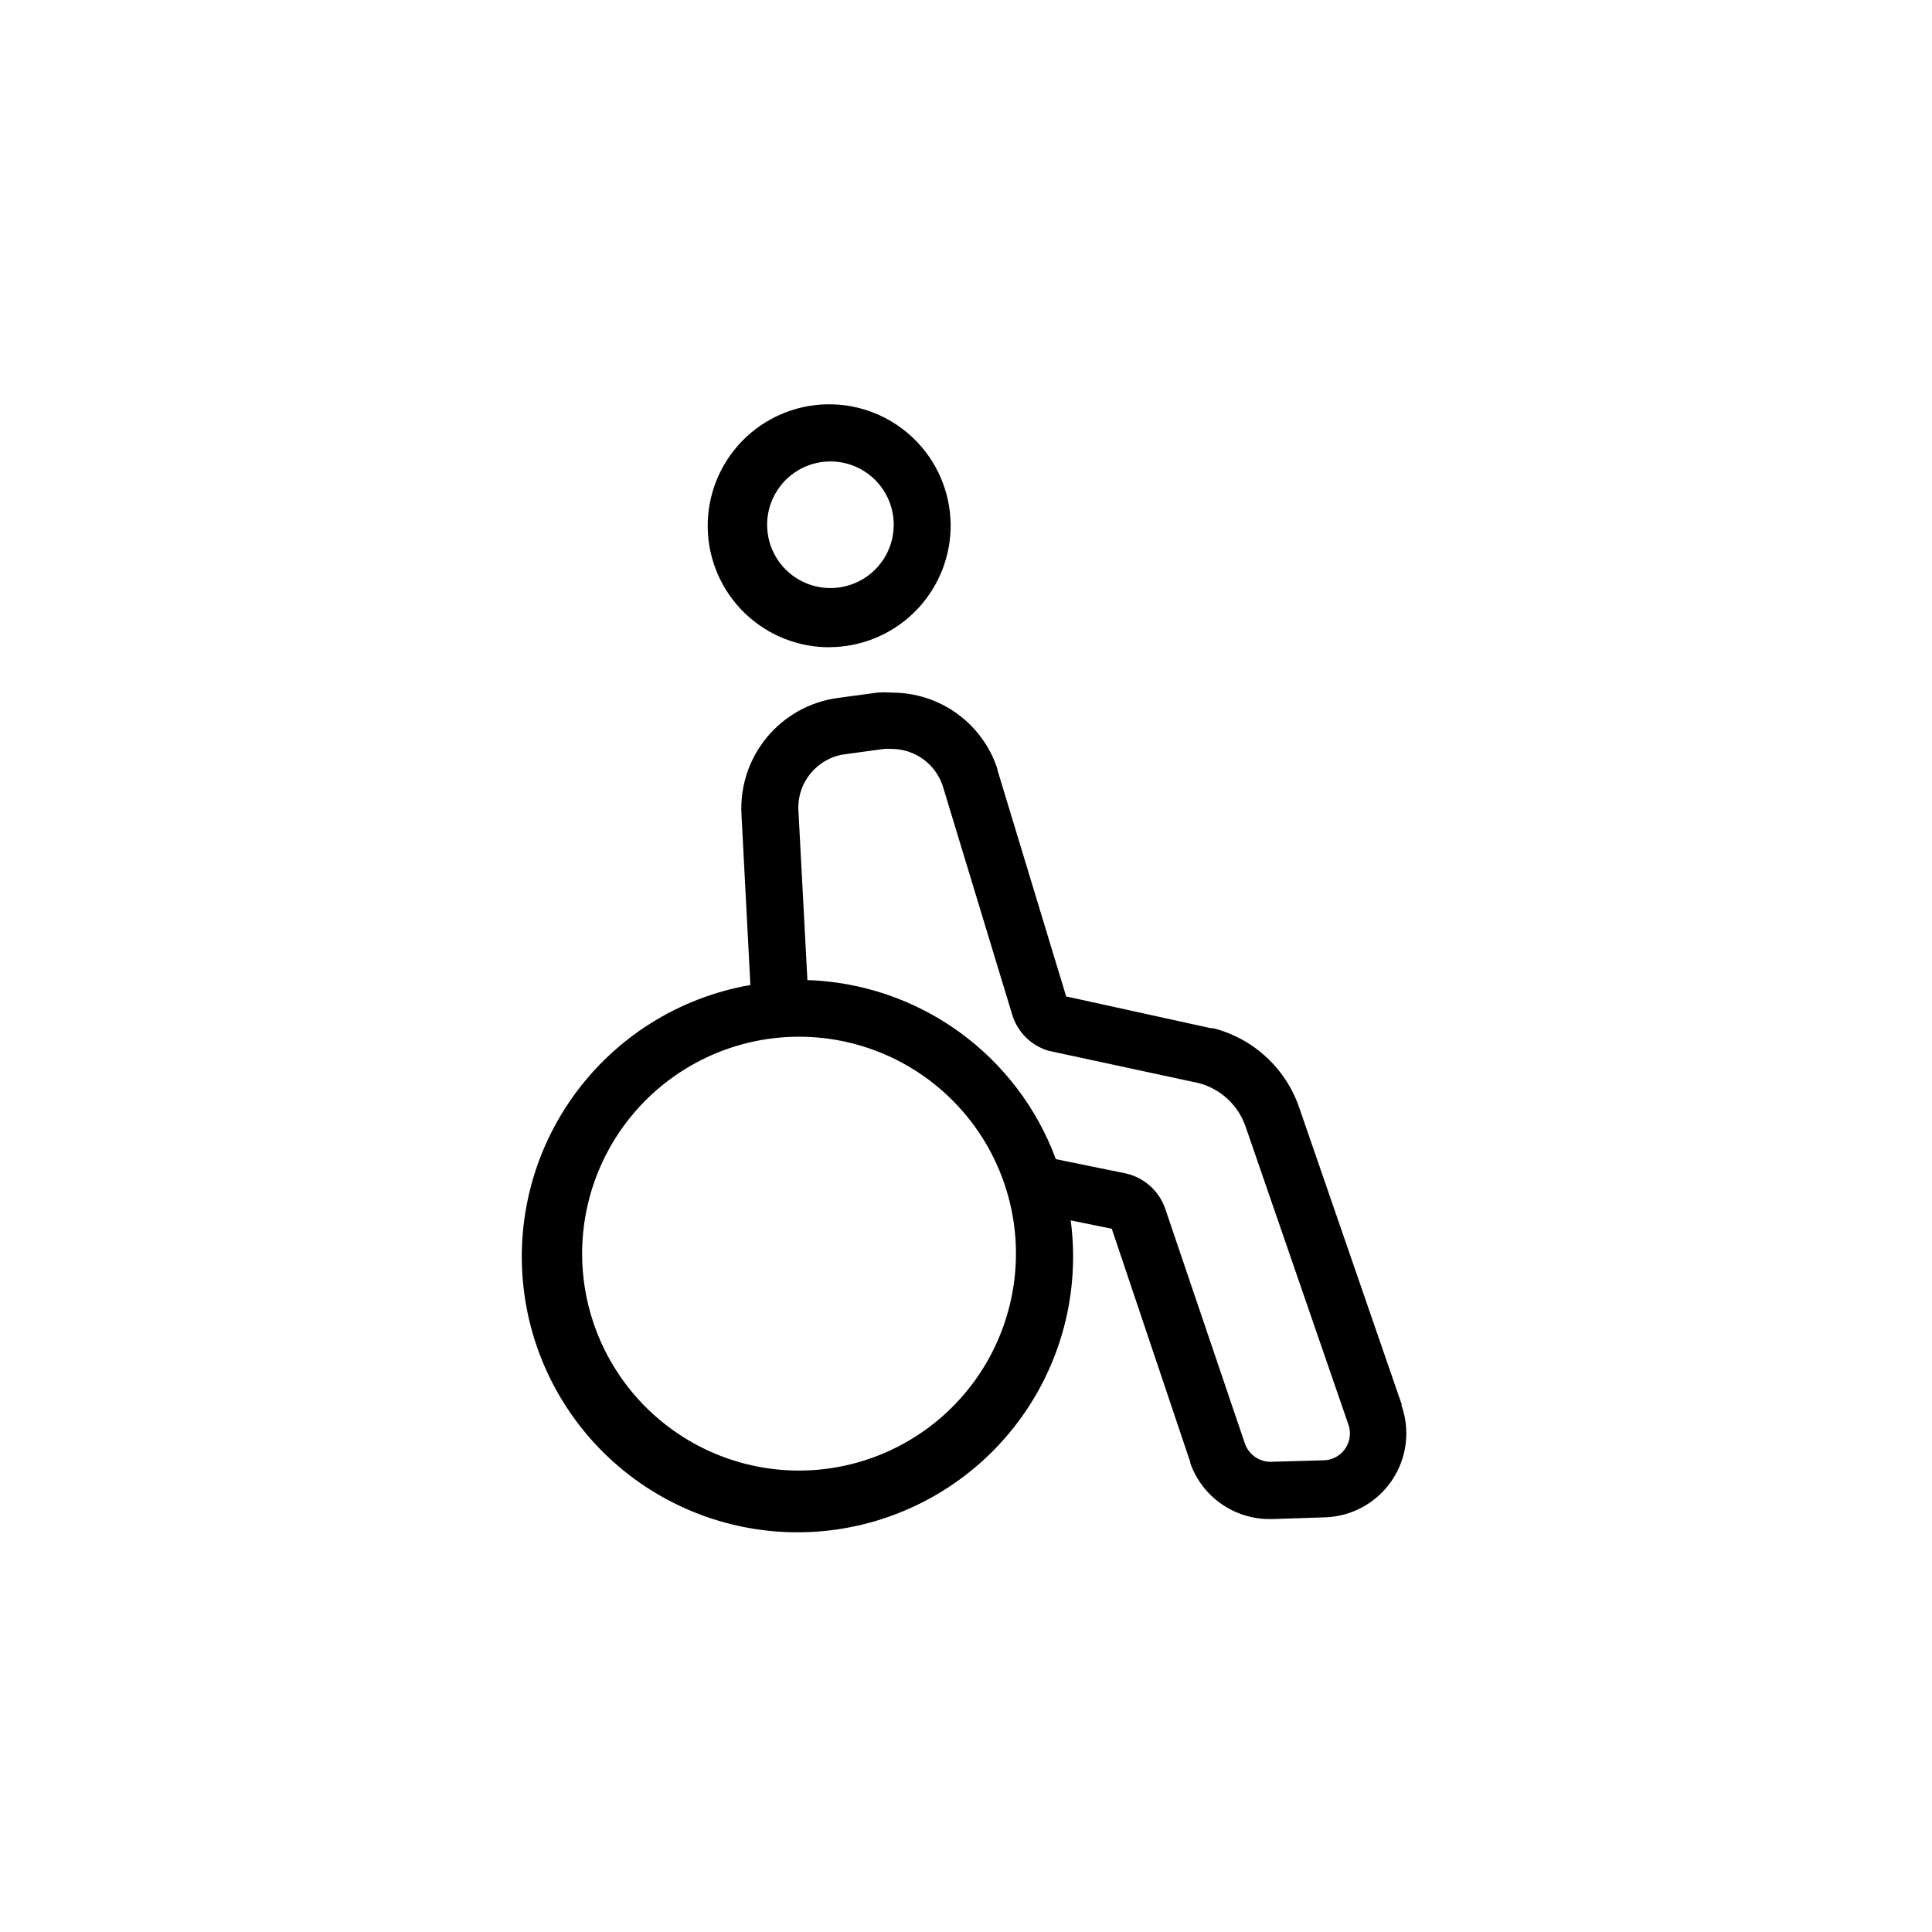
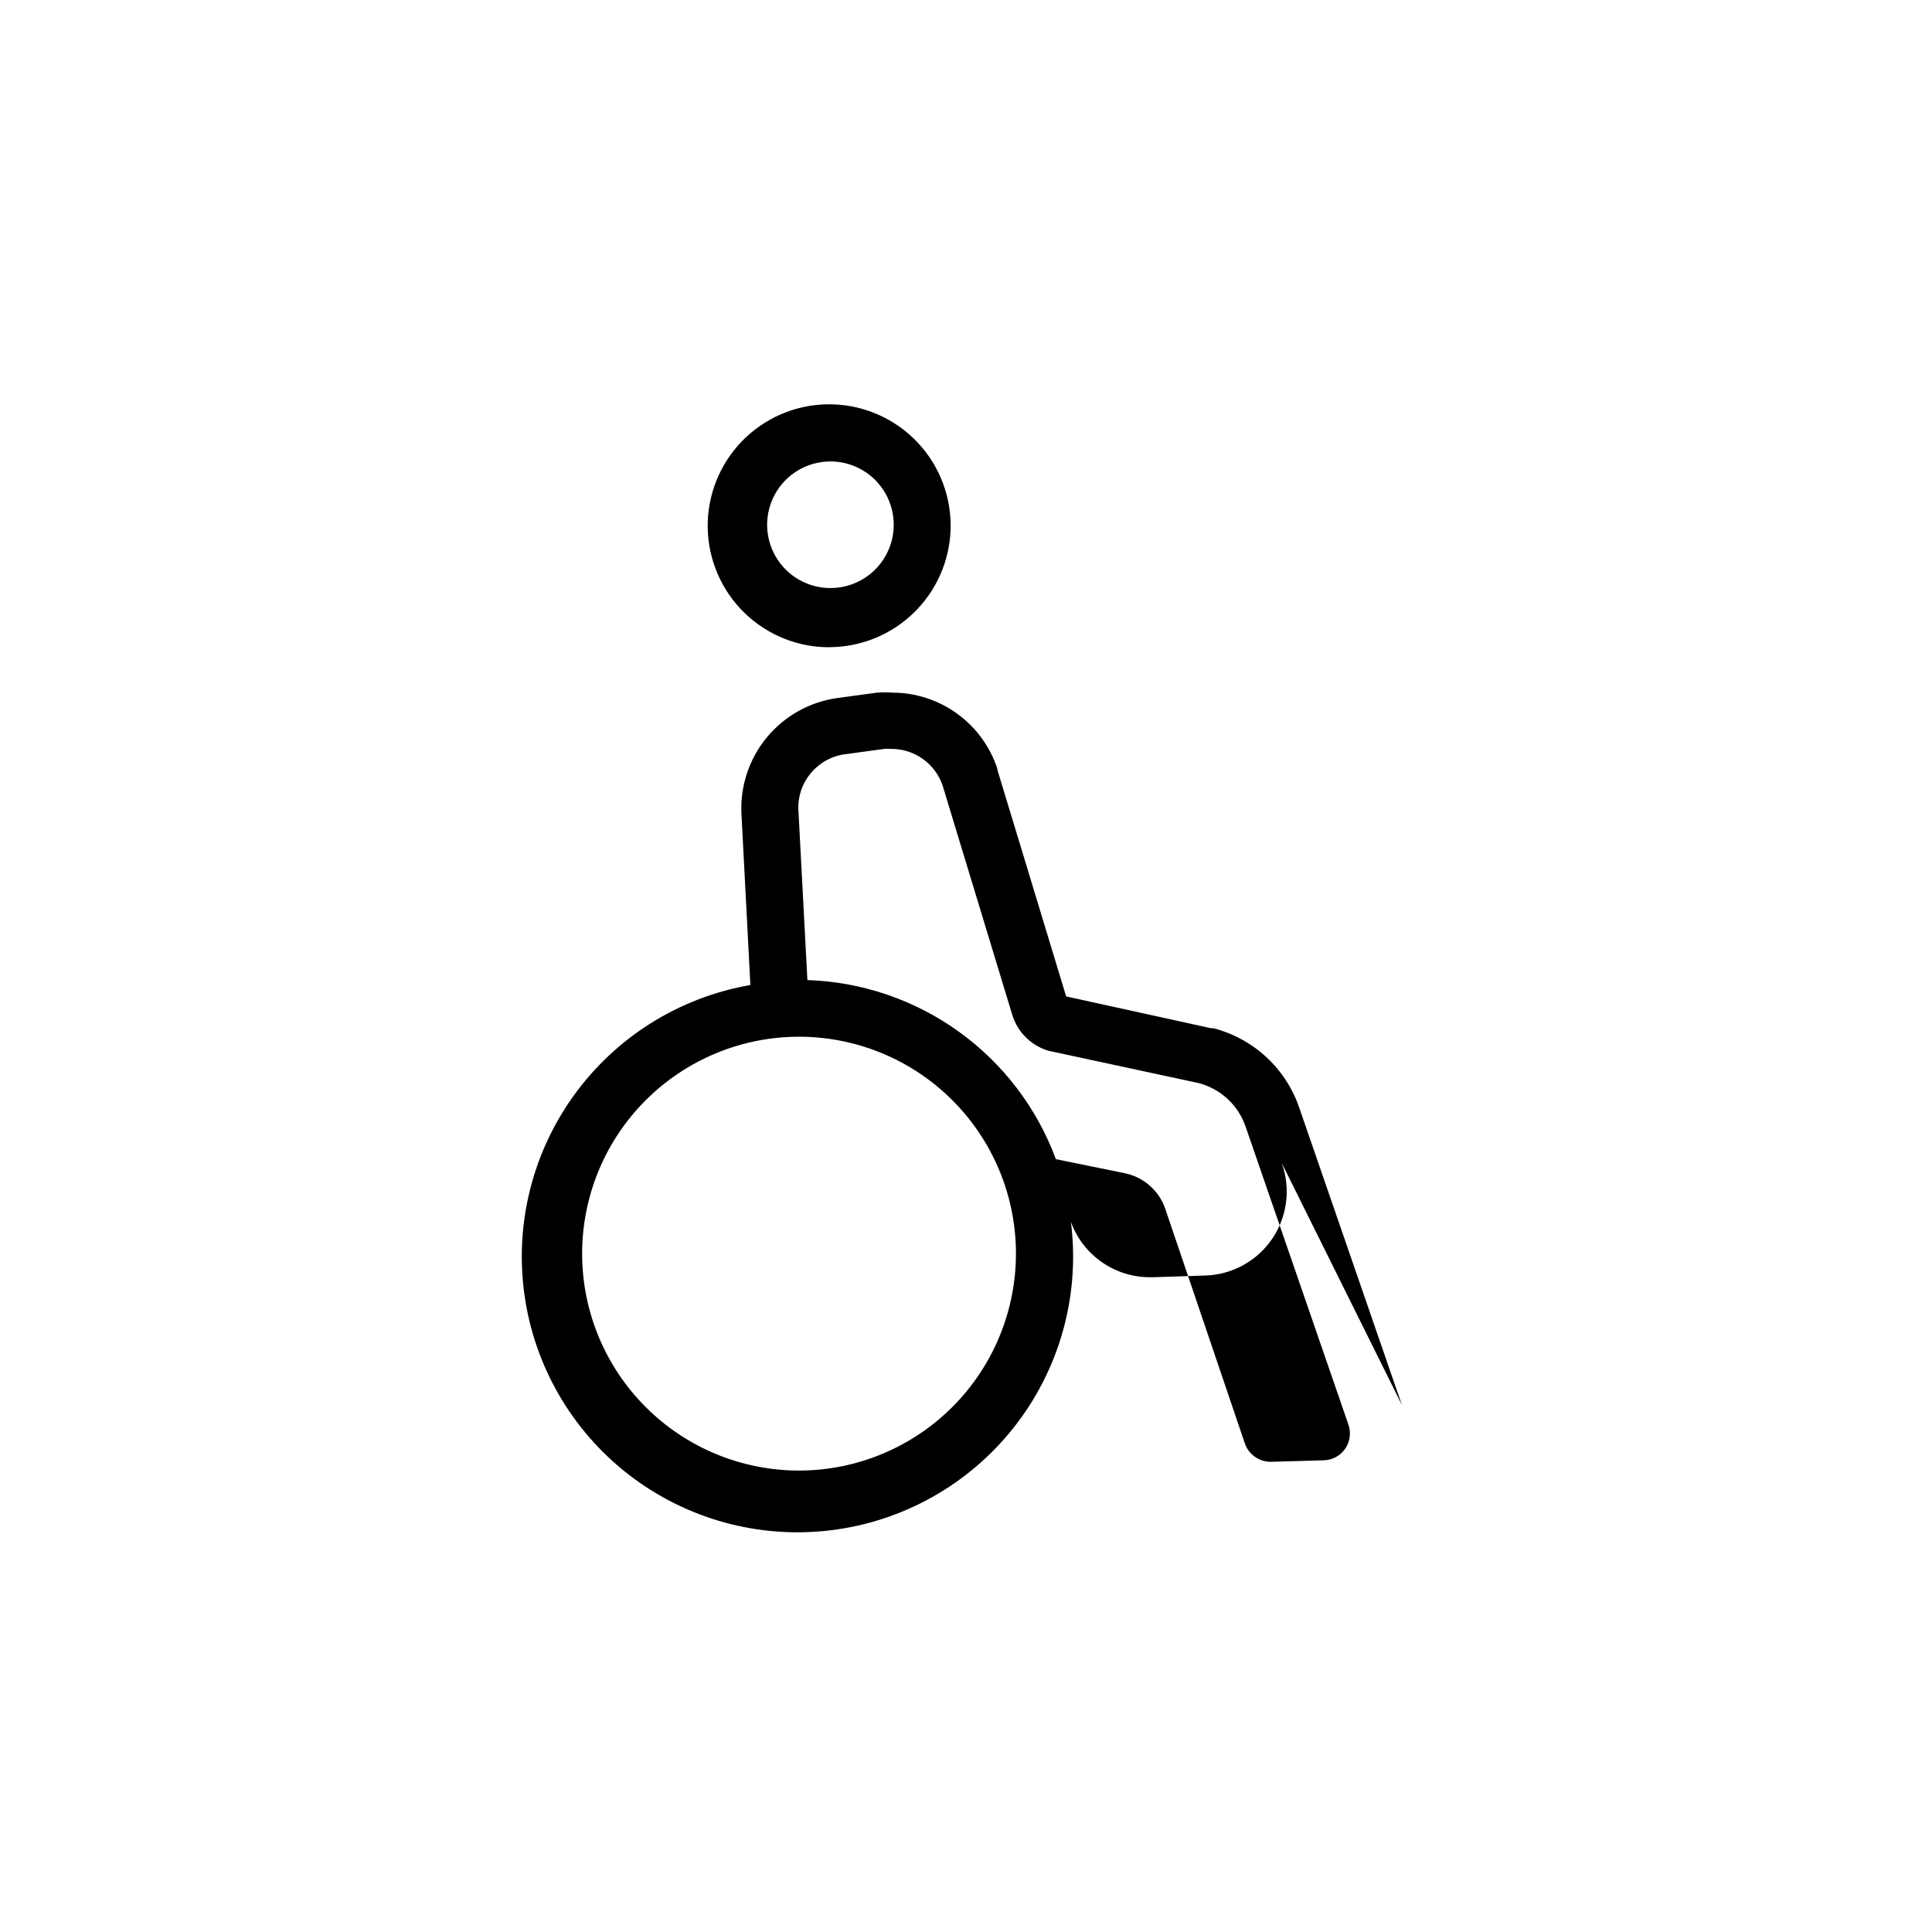
<svg xmlns="http://www.w3.org/2000/svg" fill="#000000" width="800px" height="800px" version="1.1" viewBox="144 144 512 512">
-   <path d="m363.77 315.51h-1.109 0.004c-8.535-0.285-16.605-3.949-22.441-10.184-5.832-6.238-8.945-14.535-8.66-23.07 0.289-8.535 3.953-16.605 10.191-22.438 6.238-5.832 14.535-8.945 23.07-8.656 8.535 0.285 16.605 3.953 22.434 10.191 5.832 6.238 8.945 14.539 8.656 23.074-0.301 8.332-3.816 16.223-9.809 22.02-5.992 5.793-13.996 9.043-22.336 9.062zm0-49.223v0.004c-5.957 0.105-11.41 3.363-14.324 8.559-2.918 5.195-2.859 11.547 0.148 16.691 3.012 5.141 8.52 8.301 14.48 8.301 5.957 0 11.469-3.16 14.477-8.301 3.012-5.144 3.066-11.496 0.152-16.691-2.918-5.195-8.371-8.453-14.328-8.559zm24.586 17.836m127.16 232.21-27.156-78.645c-3.535-10.492-12.145-18.477-22.875-21.211h-0.605l-38.336-8.414-18.238-60.105v-0.25c-1.938-5.883-5.684-11-10.707-14.617-5.023-3.621-11.062-5.559-17.254-5.535-1.309-0.102-2.625-0.102-3.93 0l-10.379 1.41c-7.336 0.988-14.031 4.695-18.762 10.387s-7.152 12.953-6.781 20.348l2.367 45.34c-18.926 3.281-35.797 13.883-46.965 29.512-11.168 15.625-15.73 35.023-12.699 53.988 3.027 18.969 13.406 35.98 28.883 47.352 15.48 11.371 34.816 16.191 53.82 13.414 19.004-2.777 36.152-12.93 47.727-28.258 11.578-15.324 16.652-34.594 14.125-53.633l10.883 2.215 20.809 61.867v0.254c1.547 4.359 4.418 8.133 8.211 10.785 3.793 2.656 8.32 4.062 12.949 4.027h0.605l14.004-0.457c7.113-0.25 13.676-3.887 17.66-9.785 3.988-5.898 4.91-13.344 2.492-20.039zm-159.76 17.383c-15.246 0-29.867-6.059-40.648-16.84-10.781-10.777-16.836-25.398-16.836-40.645 0-15.246 6.055-29.867 16.836-40.648s25.402-16.84 40.648-16.84 29.867 6.059 40.645 16.84c10.781 10.781 16.84 25.402 16.84 40.648-0.016 15.238-6.074 29.855-16.852 40.633-10.777 10.777-25.395 16.836-40.633 16.852zm139.05-2.723-14.105 0.402h-0.004c-3.016-0.02-5.703-1.906-6.75-4.734l-21.211-62.523c-1.699-4.711-5.723-8.203-10.629-9.219l-18.289-3.727c-5.016-13.559-13.961-25.316-25.688-33.77-11.73-8.453-25.711-13.219-40.16-13.691l-2.367-44.738c-0.52-7.504 4.887-14.121 12.344-15.113l10.379-1.41c0.637-0.051 1.277-0.051 1.914 0 6.18-0.008 11.664 3.953 13.602 9.824l18.438 60.711 0.004-0.004c1.414 4.574 5.027 8.129 9.621 9.473l39.801 8.566v-0.004c5.801 1.531 10.453 5.863 12.395 11.539l27.207 78.848c0.797 2.152 0.504 4.559-0.785 6.461-1.289 1.898-3.418 3.059-5.715 3.109z" />
+   <path d="m363.77 315.51h-1.109 0.004c-8.535-0.285-16.605-3.949-22.441-10.184-5.832-6.238-8.945-14.535-8.66-23.07 0.289-8.535 3.953-16.605 10.191-22.438 6.238-5.832 14.535-8.945 23.07-8.656 8.535 0.285 16.605 3.953 22.434 10.191 5.832 6.238 8.945 14.539 8.656 23.074-0.301 8.332-3.816 16.223-9.809 22.02-5.992 5.793-13.996 9.043-22.336 9.062zm0-49.223v0.004c-5.957 0.105-11.41 3.363-14.324 8.559-2.918 5.195-2.859 11.547 0.148 16.691 3.012 5.141 8.52 8.301 14.48 8.301 5.957 0 11.469-3.16 14.477-8.301 3.012-5.144 3.066-11.496 0.152-16.691-2.918-5.195-8.371-8.453-14.328-8.559zm24.586 17.836m127.16 232.21-27.156-78.645c-3.535-10.492-12.145-18.477-22.875-21.211h-0.605l-38.336-8.414-18.238-60.105v-0.25c-1.938-5.883-5.684-11-10.707-14.617-5.023-3.621-11.062-5.559-17.254-5.535-1.309-0.102-2.625-0.102-3.93 0l-10.379 1.41c-7.336 0.988-14.031 4.695-18.762 10.387s-7.152 12.953-6.781 20.348l2.367 45.34c-18.926 3.281-35.797 13.883-46.965 29.512-11.168 15.625-15.73 35.023-12.699 53.988 3.027 18.969 13.406 35.98 28.883 47.352 15.48 11.371 34.816 16.191 53.82 13.414 19.004-2.777 36.152-12.93 47.727-28.258 11.578-15.324 16.652-34.594 14.125-53.633v0.254c1.547 4.359 4.418 8.133 8.211 10.785 3.793 2.656 8.32 4.062 12.949 4.027h0.605l14.004-0.457c7.113-0.25 13.676-3.887 17.66-9.785 3.988-5.898 4.91-13.344 2.492-20.039zm-159.76 17.383c-15.246 0-29.867-6.059-40.648-16.84-10.781-10.777-16.836-25.398-16.836-40.645 0-15.246 6.055-29.867 16.836-40.648s25.402-16.84 40.648-16.84 29.867 6.059 40.645 16.84c10.781 10.781 16.84 25.402 16.84 40.648-0.016 15.238-6.074 29.855-16.852 40.633-10.777 10.777-25.395 16.836-40.633 16.852zm139.05-2.723-14.105 0.402h-0.004c-3.016-0.02-5.703-1.906-6.75-4.734l-21.211-62.523c-1.699-4.711-5.723-8.203-10.629-9.219l-18.289-3.727c-5.016-13.559-13.961-25.316-25.688-33.77-11.73-8.453-25.711-13.219-40.16-13.691l-2.367-44.738c-0.52-7.504 4.887-14.121 12.344-15.113l10.379-1.41c0.637-0.051 1.277-0.051 1.914 0 6.18-0.008 11.664 3.953 13.602 9.824l18.438 60.711 0.004-0.004c1.414 4.574 5.027 8.129 9.621 9.473l39.801 8.566v-0.004c5.801 1.531 10.453 5.863 12.395 11.539l27.207 78.848c0.797 2.152 0.504 4.559-0.785 6.461-1.289 1.898-3.418 3.059-5.715 3.109z" />
</svg>